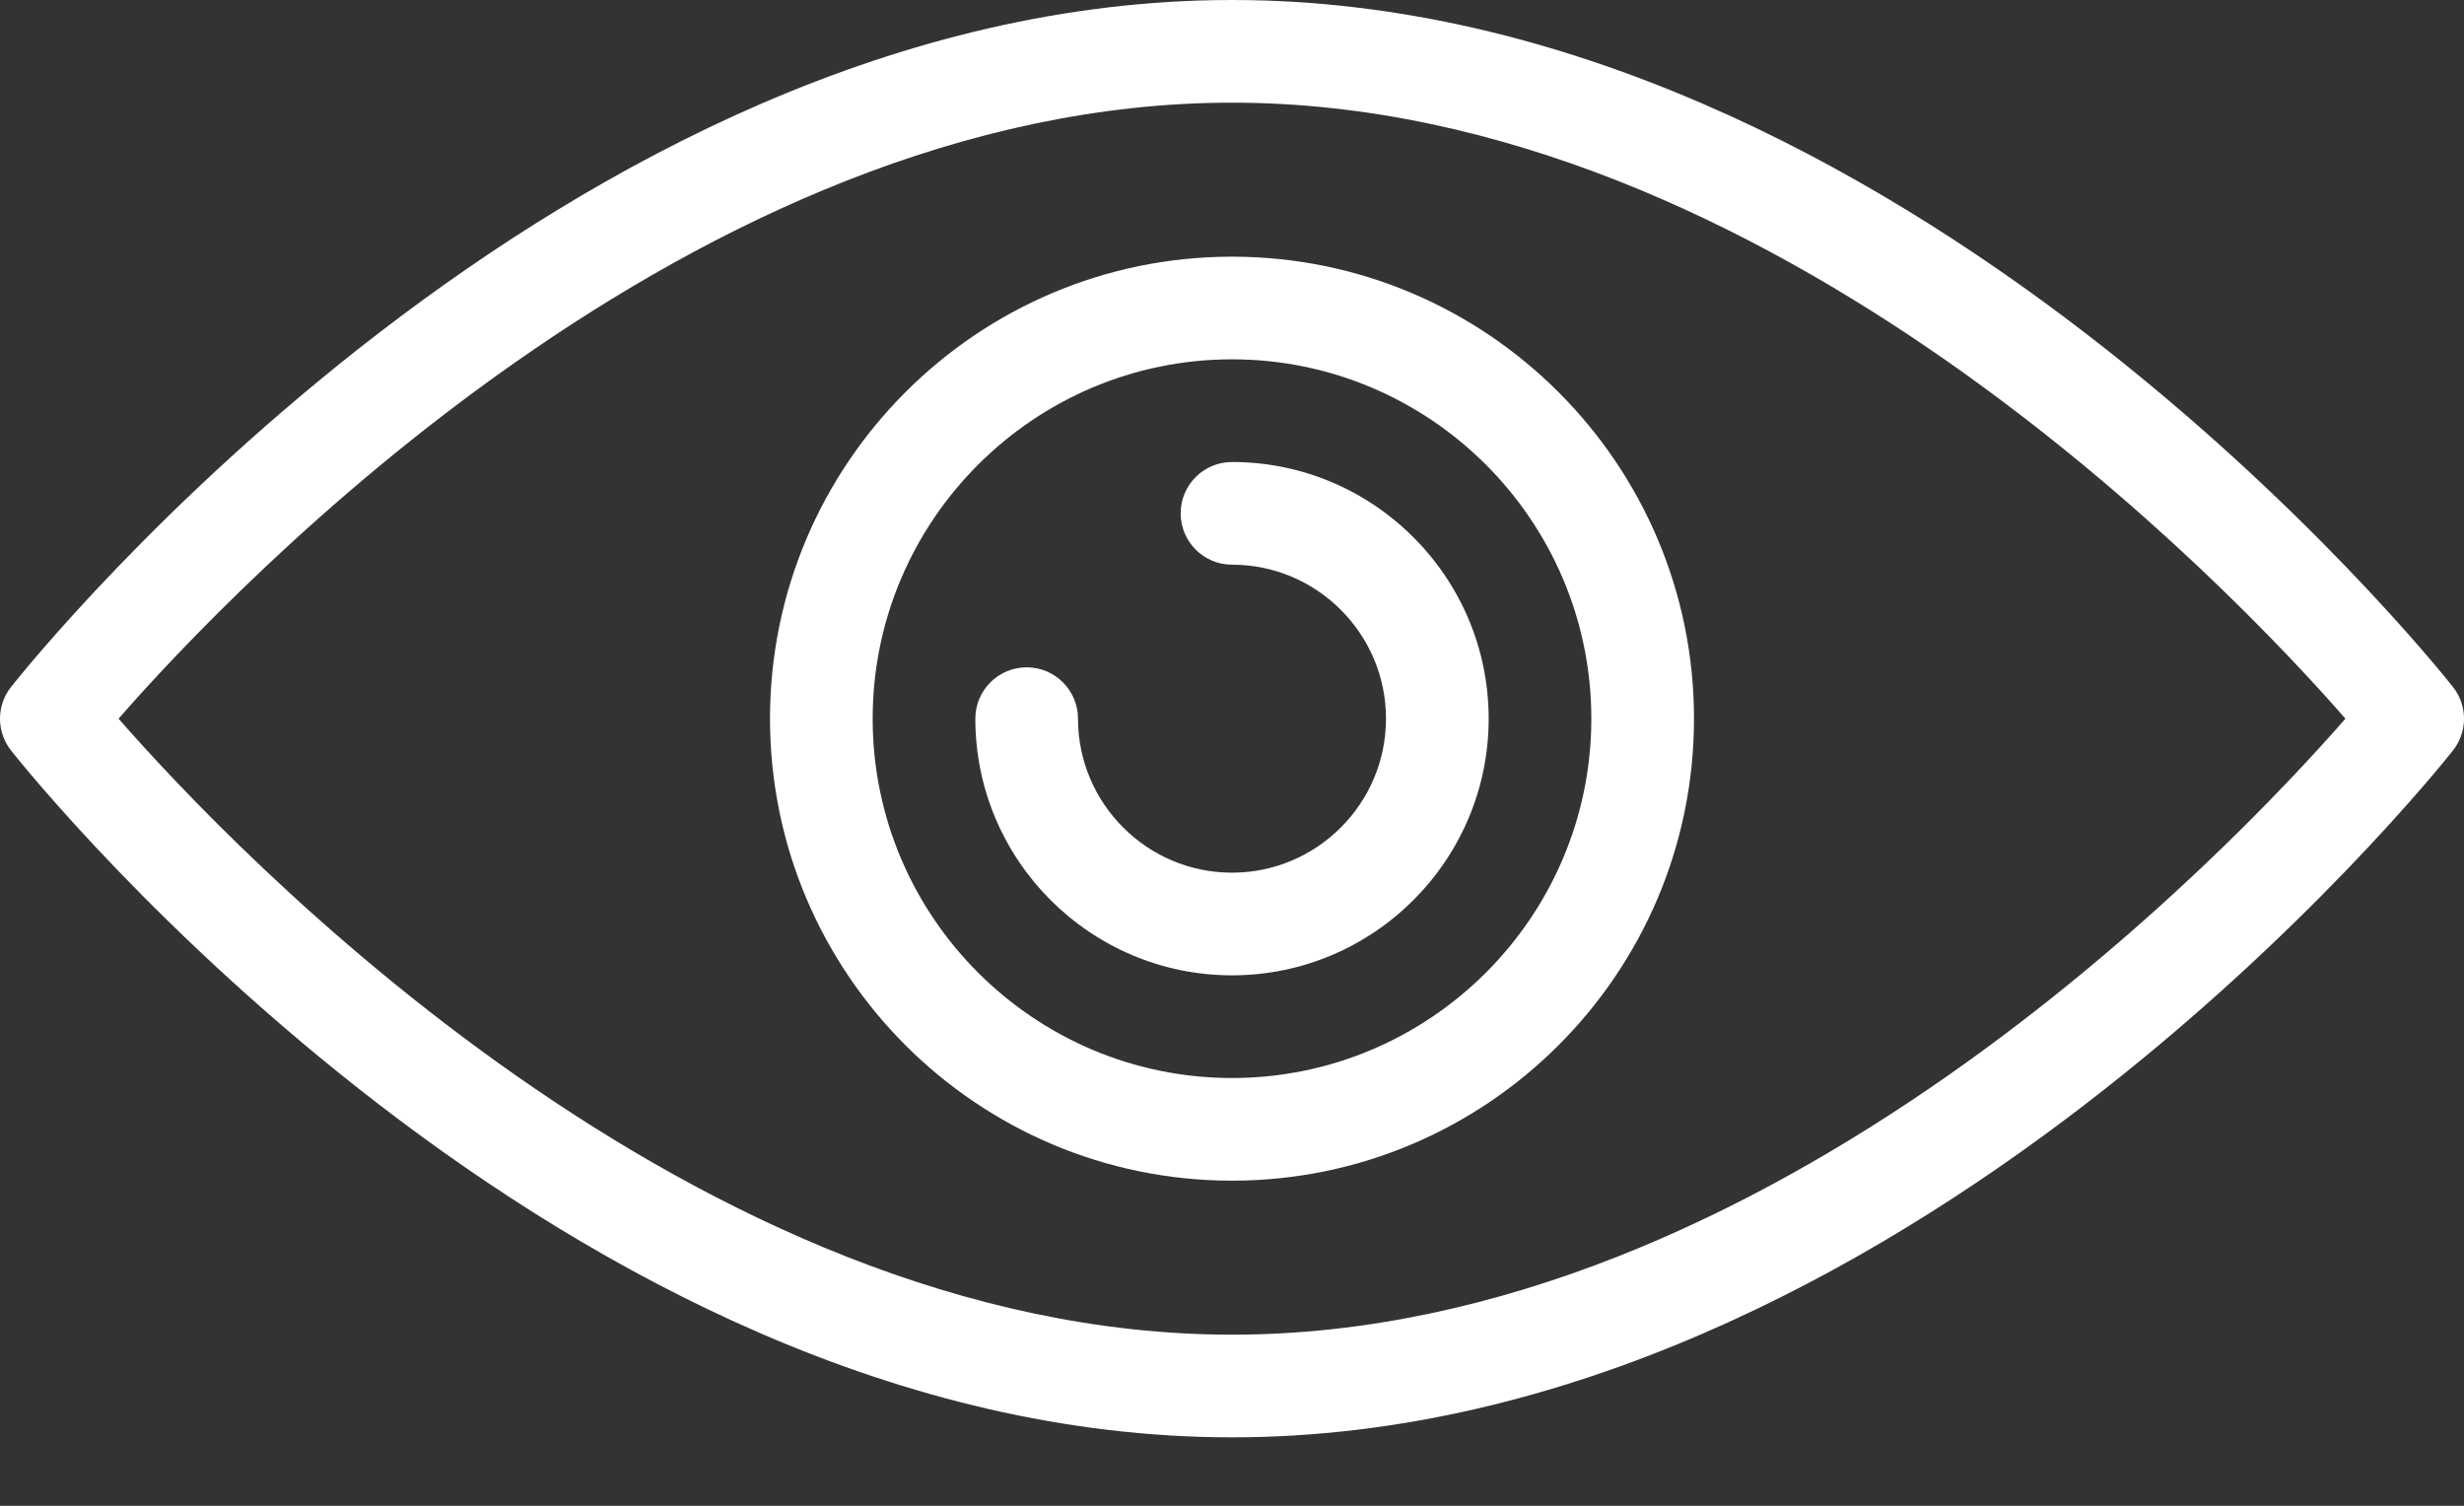
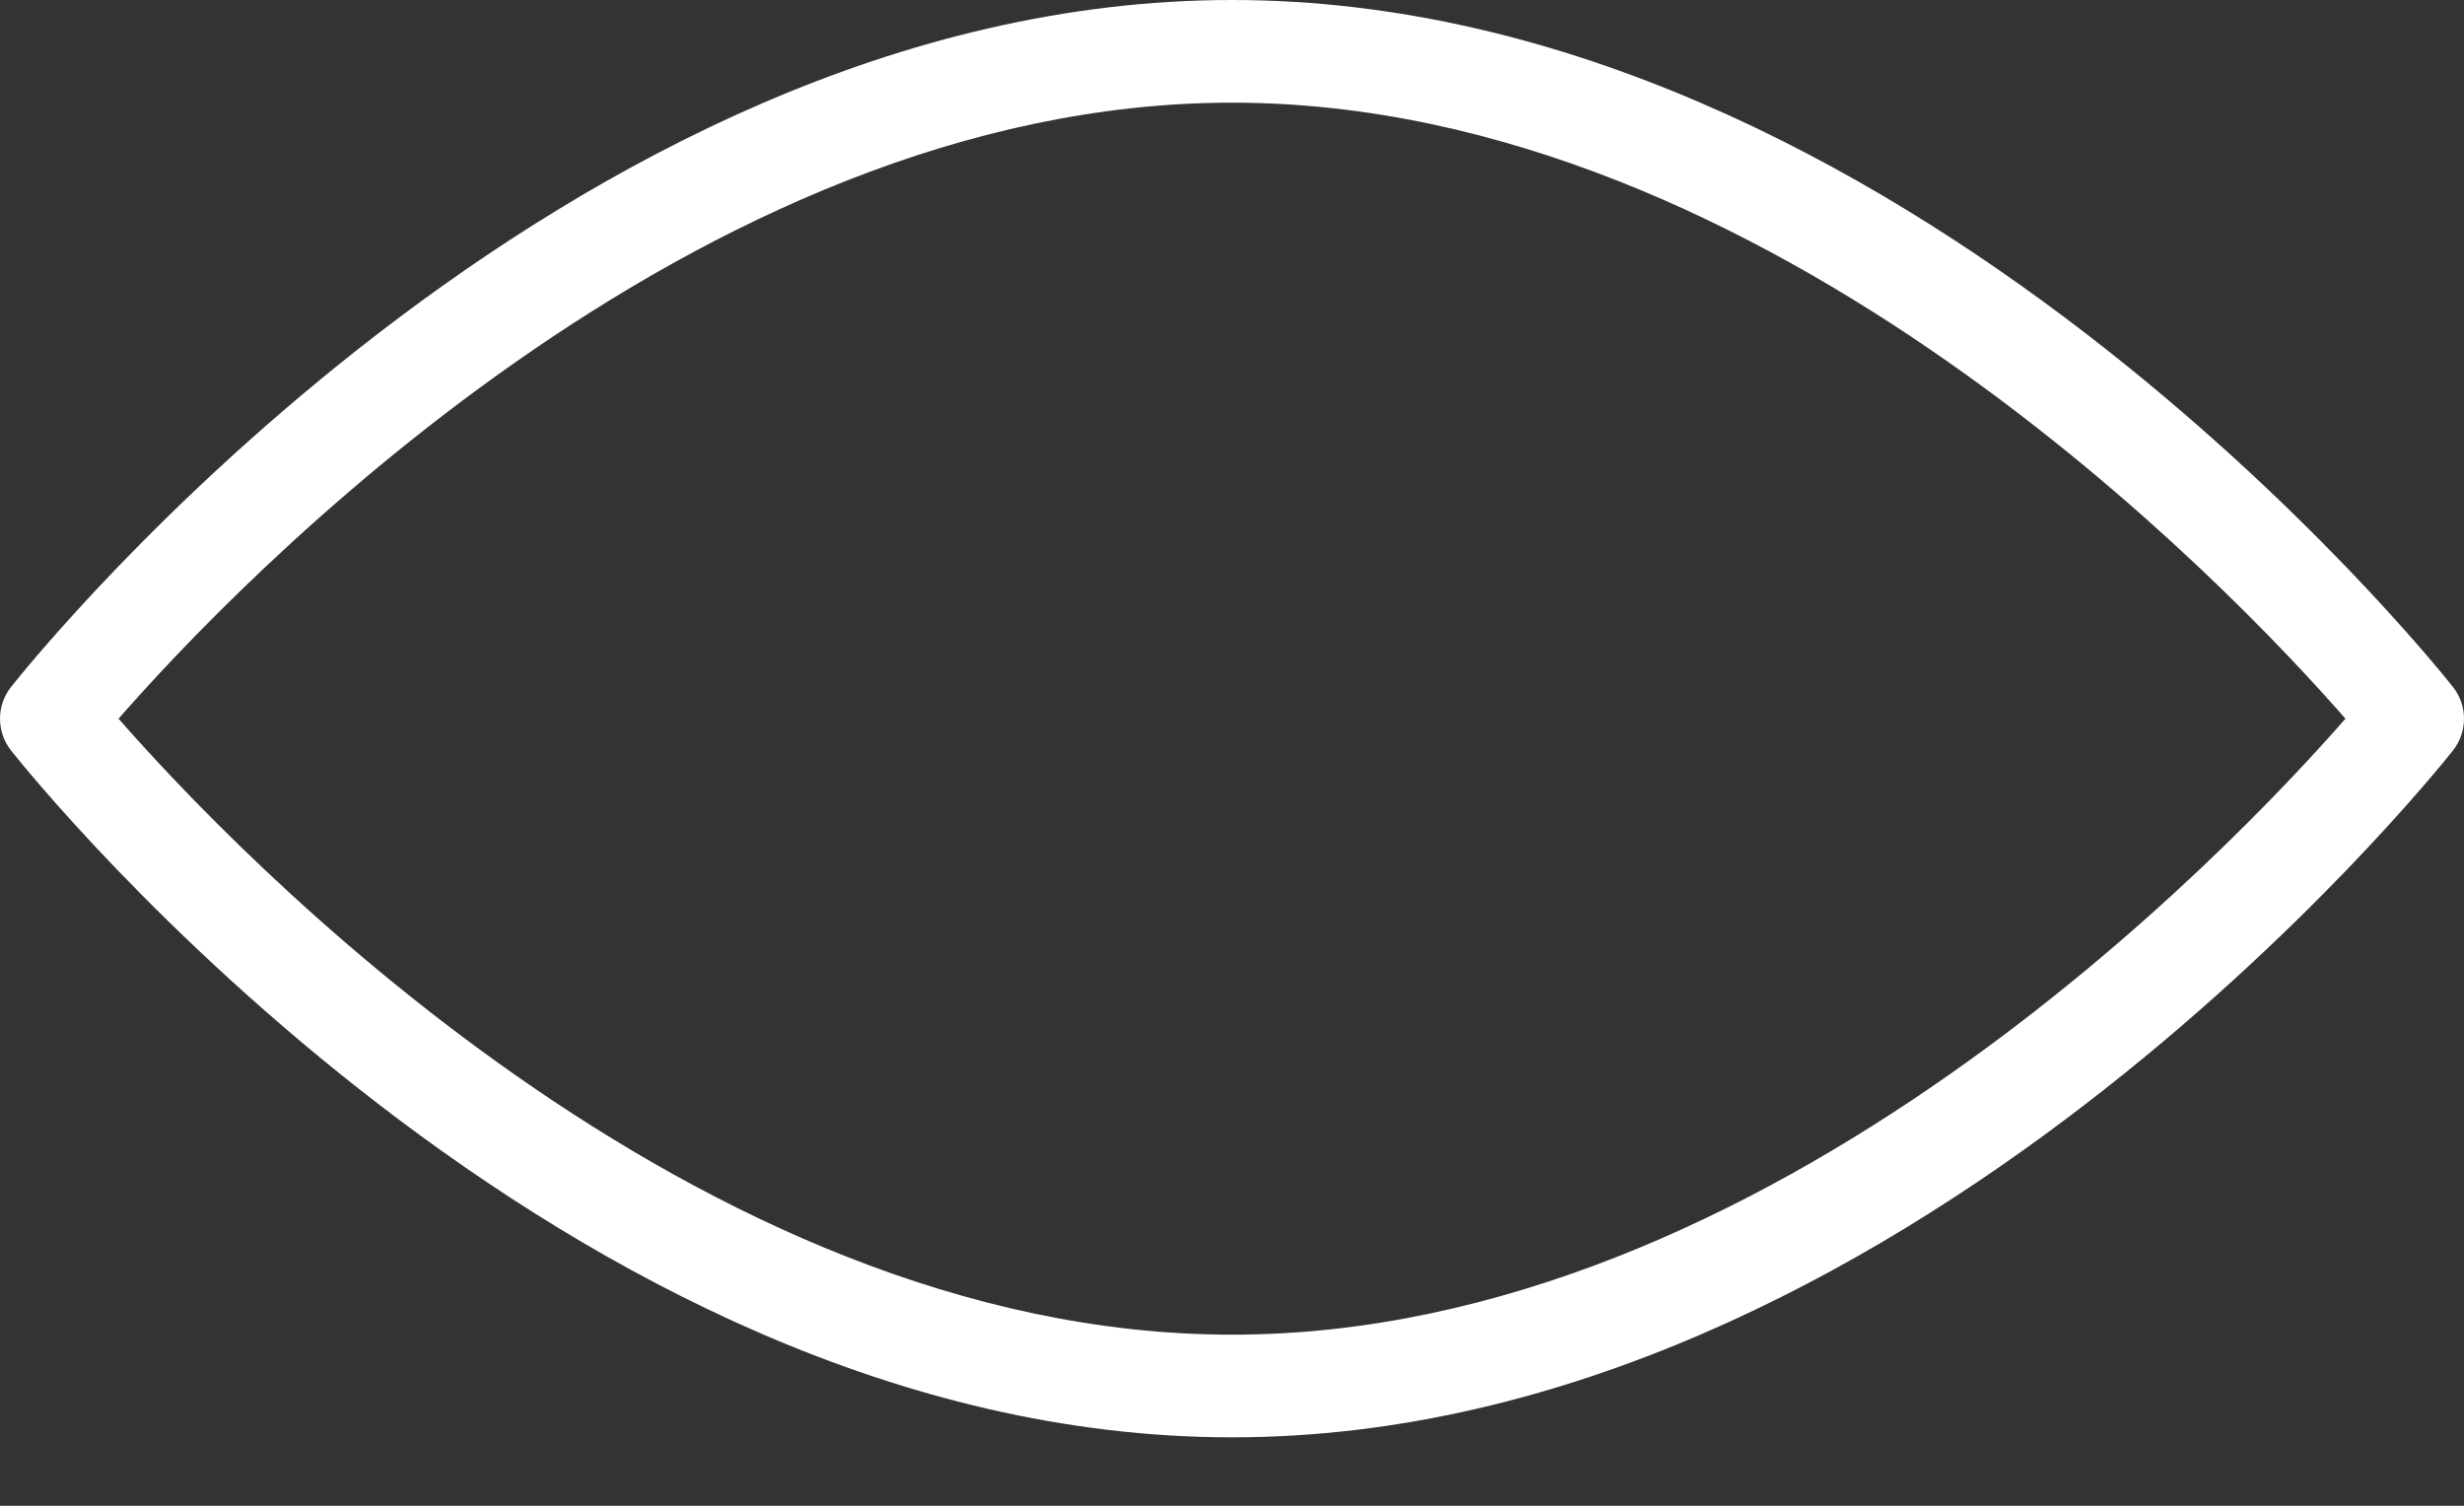
<svg xmlns="http://www.w3.org/2000/svg" width="18px" height="11px" viewBox="0 0 18 11" version="1.1">
  <rect x="0" y="0" width="18" height="11" fill="#333333" stroke="none" />
  <title>view-1</title>
  <g id="Final" stroke="none" stroke-width="1" fill="none" fill-rule="evenodd">
    <g id="Inventec-Mobile-Promoclean" transform="translate(-25, -4718)" fill="#FFFFFF" fill-rule="nonzero">
      <g id="view-1" transform="translate(25, 4718)">
        <path d="M17.919,5.018 C17.757,4.813 13.889,0 9,0 C4.111,0 0.243,4.813 0.081,5.018 C-0.027,5.154 -0.027,5.346 0.081,5.483 C0.243,5.687 4.111,10.5 9,10.5 C13.889,10.5 17.757,5.687 17.919,5.483 C18.027,5.346 18.027,5.154 17.919,5.018 Z M9,9.75 C5.065,9.75 1.7,6.203 0.866,5.25 C1.7,4.297 5.065,0.75 9,0.75 C12.935,0.75 16.3,4.297 17.134,5.25 C16.3,6.203 12.935,9.75 9,9.75 Z" id="Shape" />
-         <path d="M9,1.875 C7.139,1.875 5.625,3.389 5.625,5.25 C5.625,7.112 7.139,8.625 9,8.625 C10.861,8.625 12.375,7.112 12.375,5.25 C12.375,3.389 10.861,1.875 9,1.875 Z M9,7.875 C7.553,7.875 6.375,6.697 6.375,5.25 C6.375,3.803 7.553,2.625 9,2.625 C10.447,2.625 11.625,3.803 11.625,5.25 C11.625,6.697 10.447,7.875 9,7.875 Z" id="Shape" />
-         <path d="M9,3.375 C8.793,3.375 8.625,3.543 8.625,3.75 C8.625,3.957 8.793,4.125 9,4.125 C9.62,4.125 10.125,4.63 10.125,5.25 C10.125,5.87 9.62,6.375 9,6.375 C8.38,6.375 7.875,5.87 7.875,5.25 C7.875,5.043 7.707,4.875 7.5,4.875 C7.293,4.875 7.125,5.043 7.125,5.25 C7.125,6.284 7.966,7.125 9,7.125 C10.034,7.125 10.875,6.284 10.875,5.25 C10.875,4.216 10.034,3.375 9,3.375 Z" id="Path" />
      </g>
    </g>
  </g>
</svg>